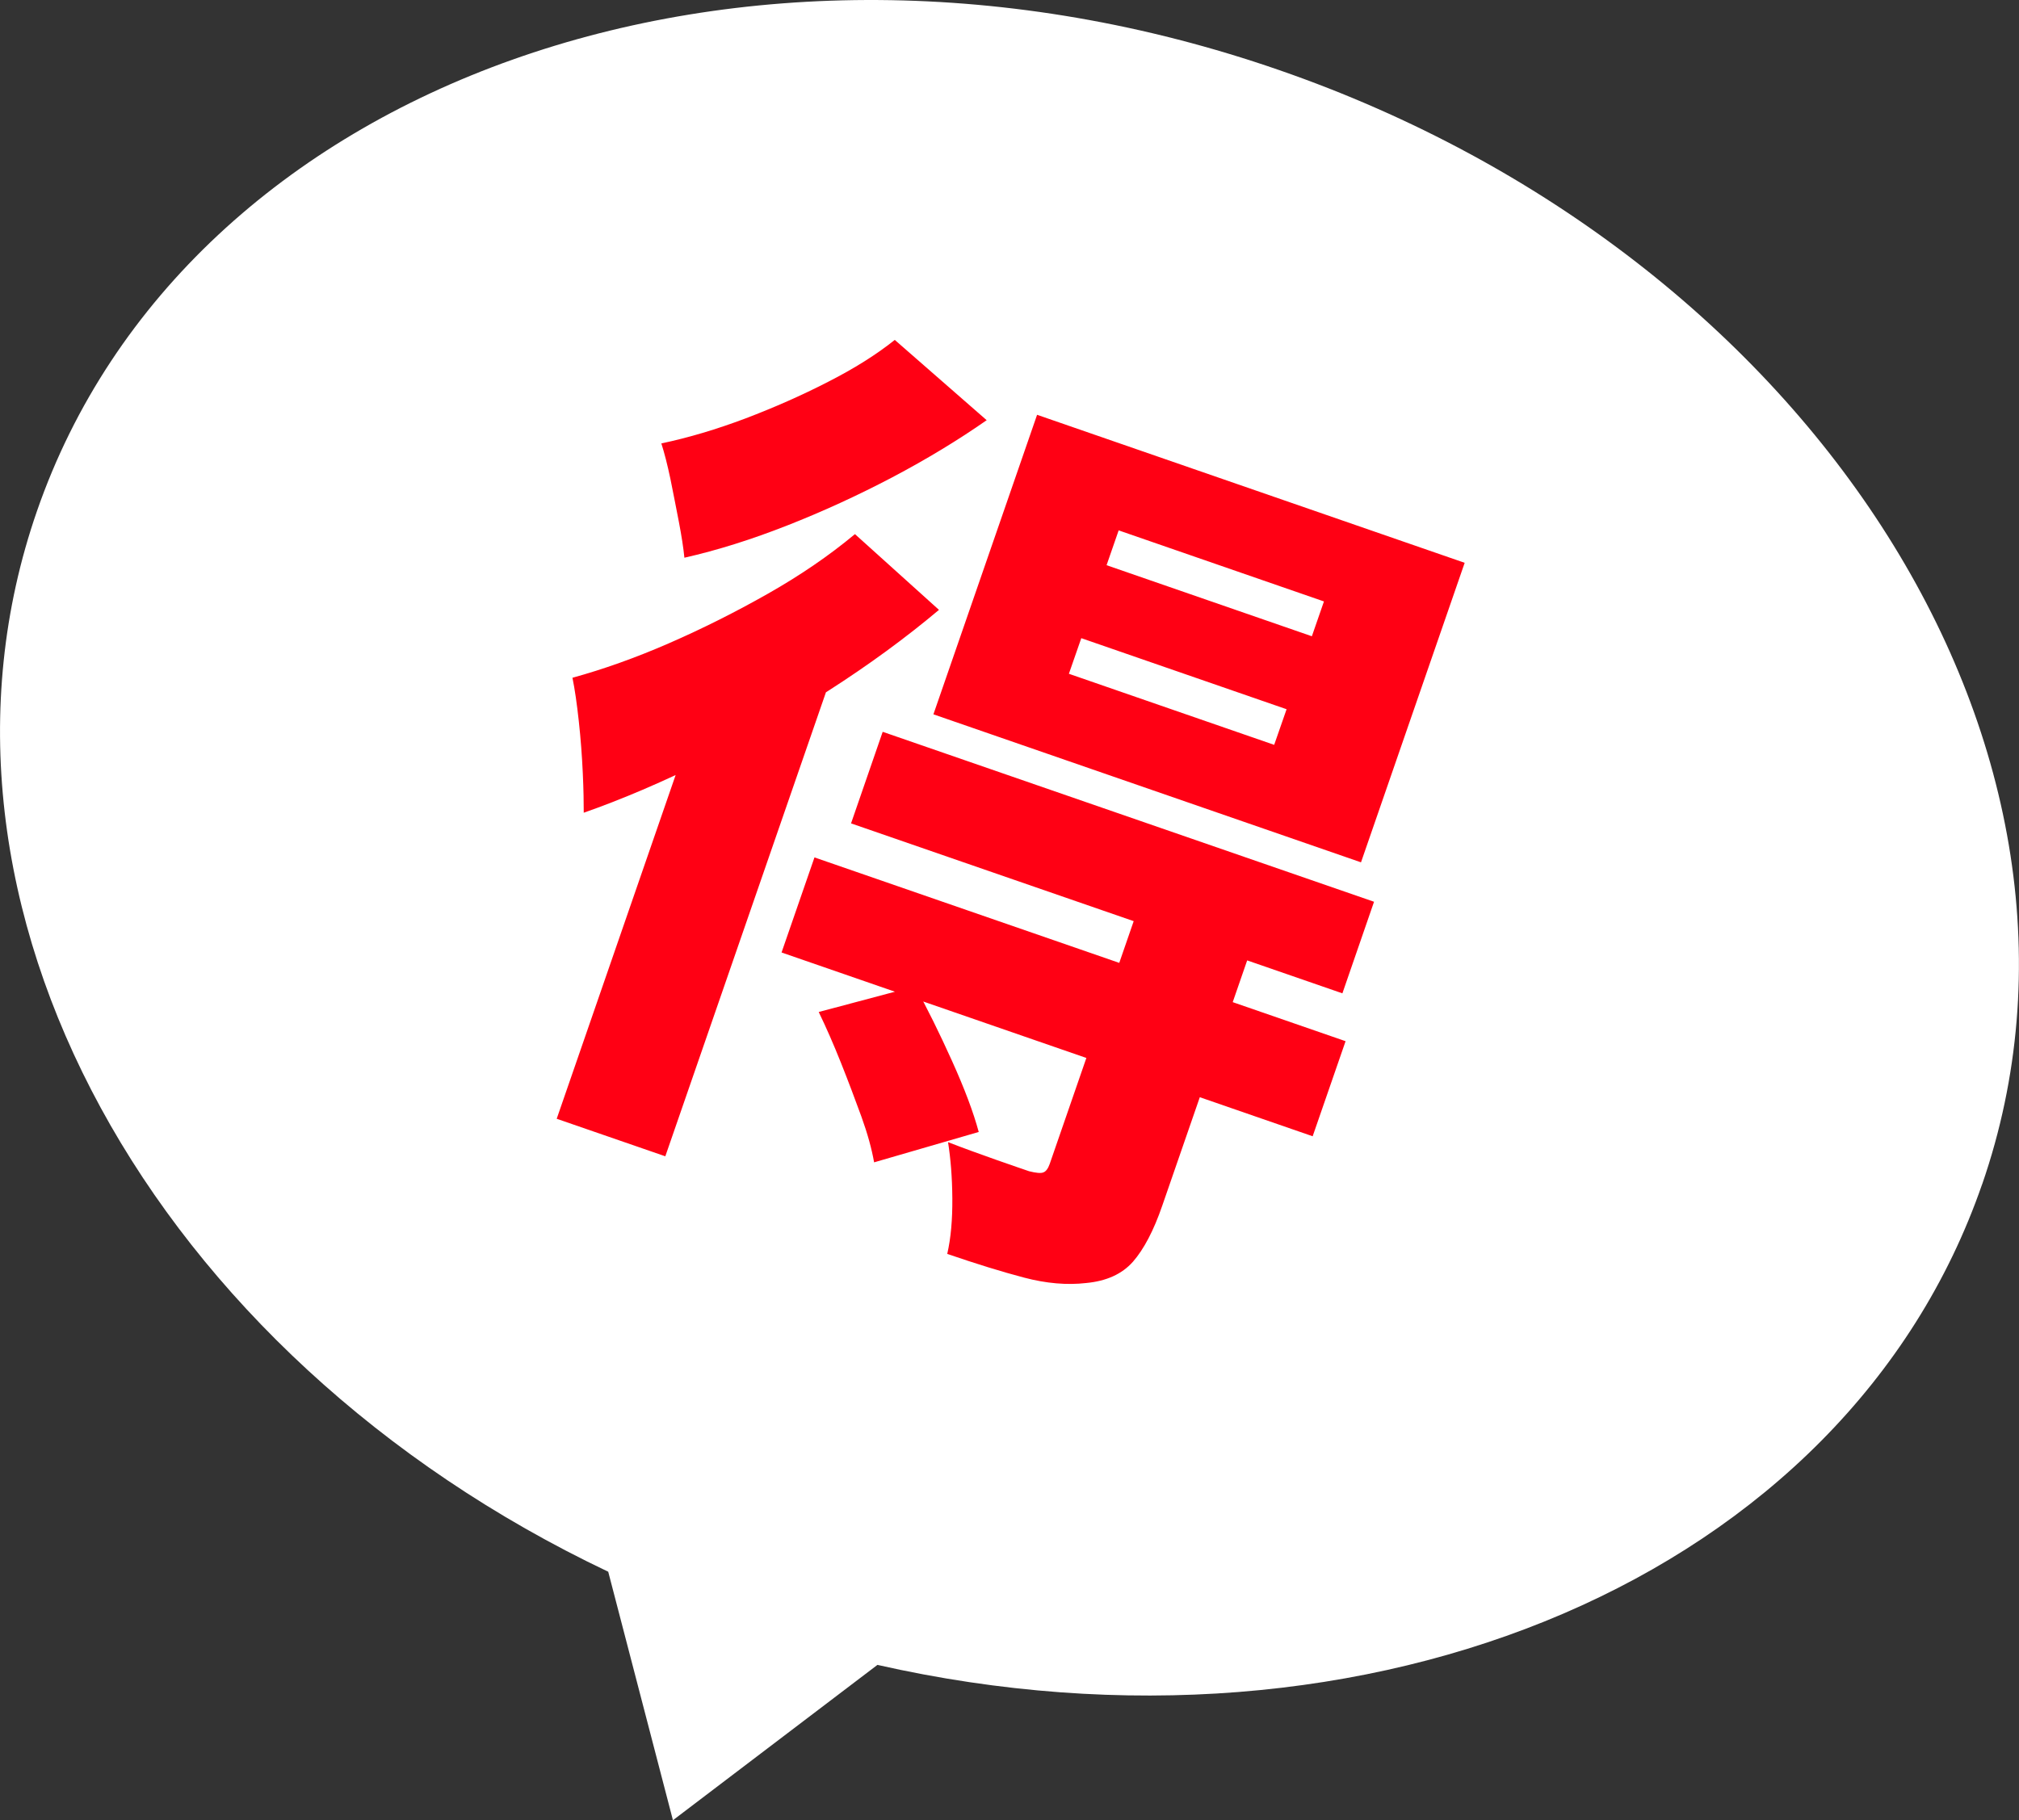
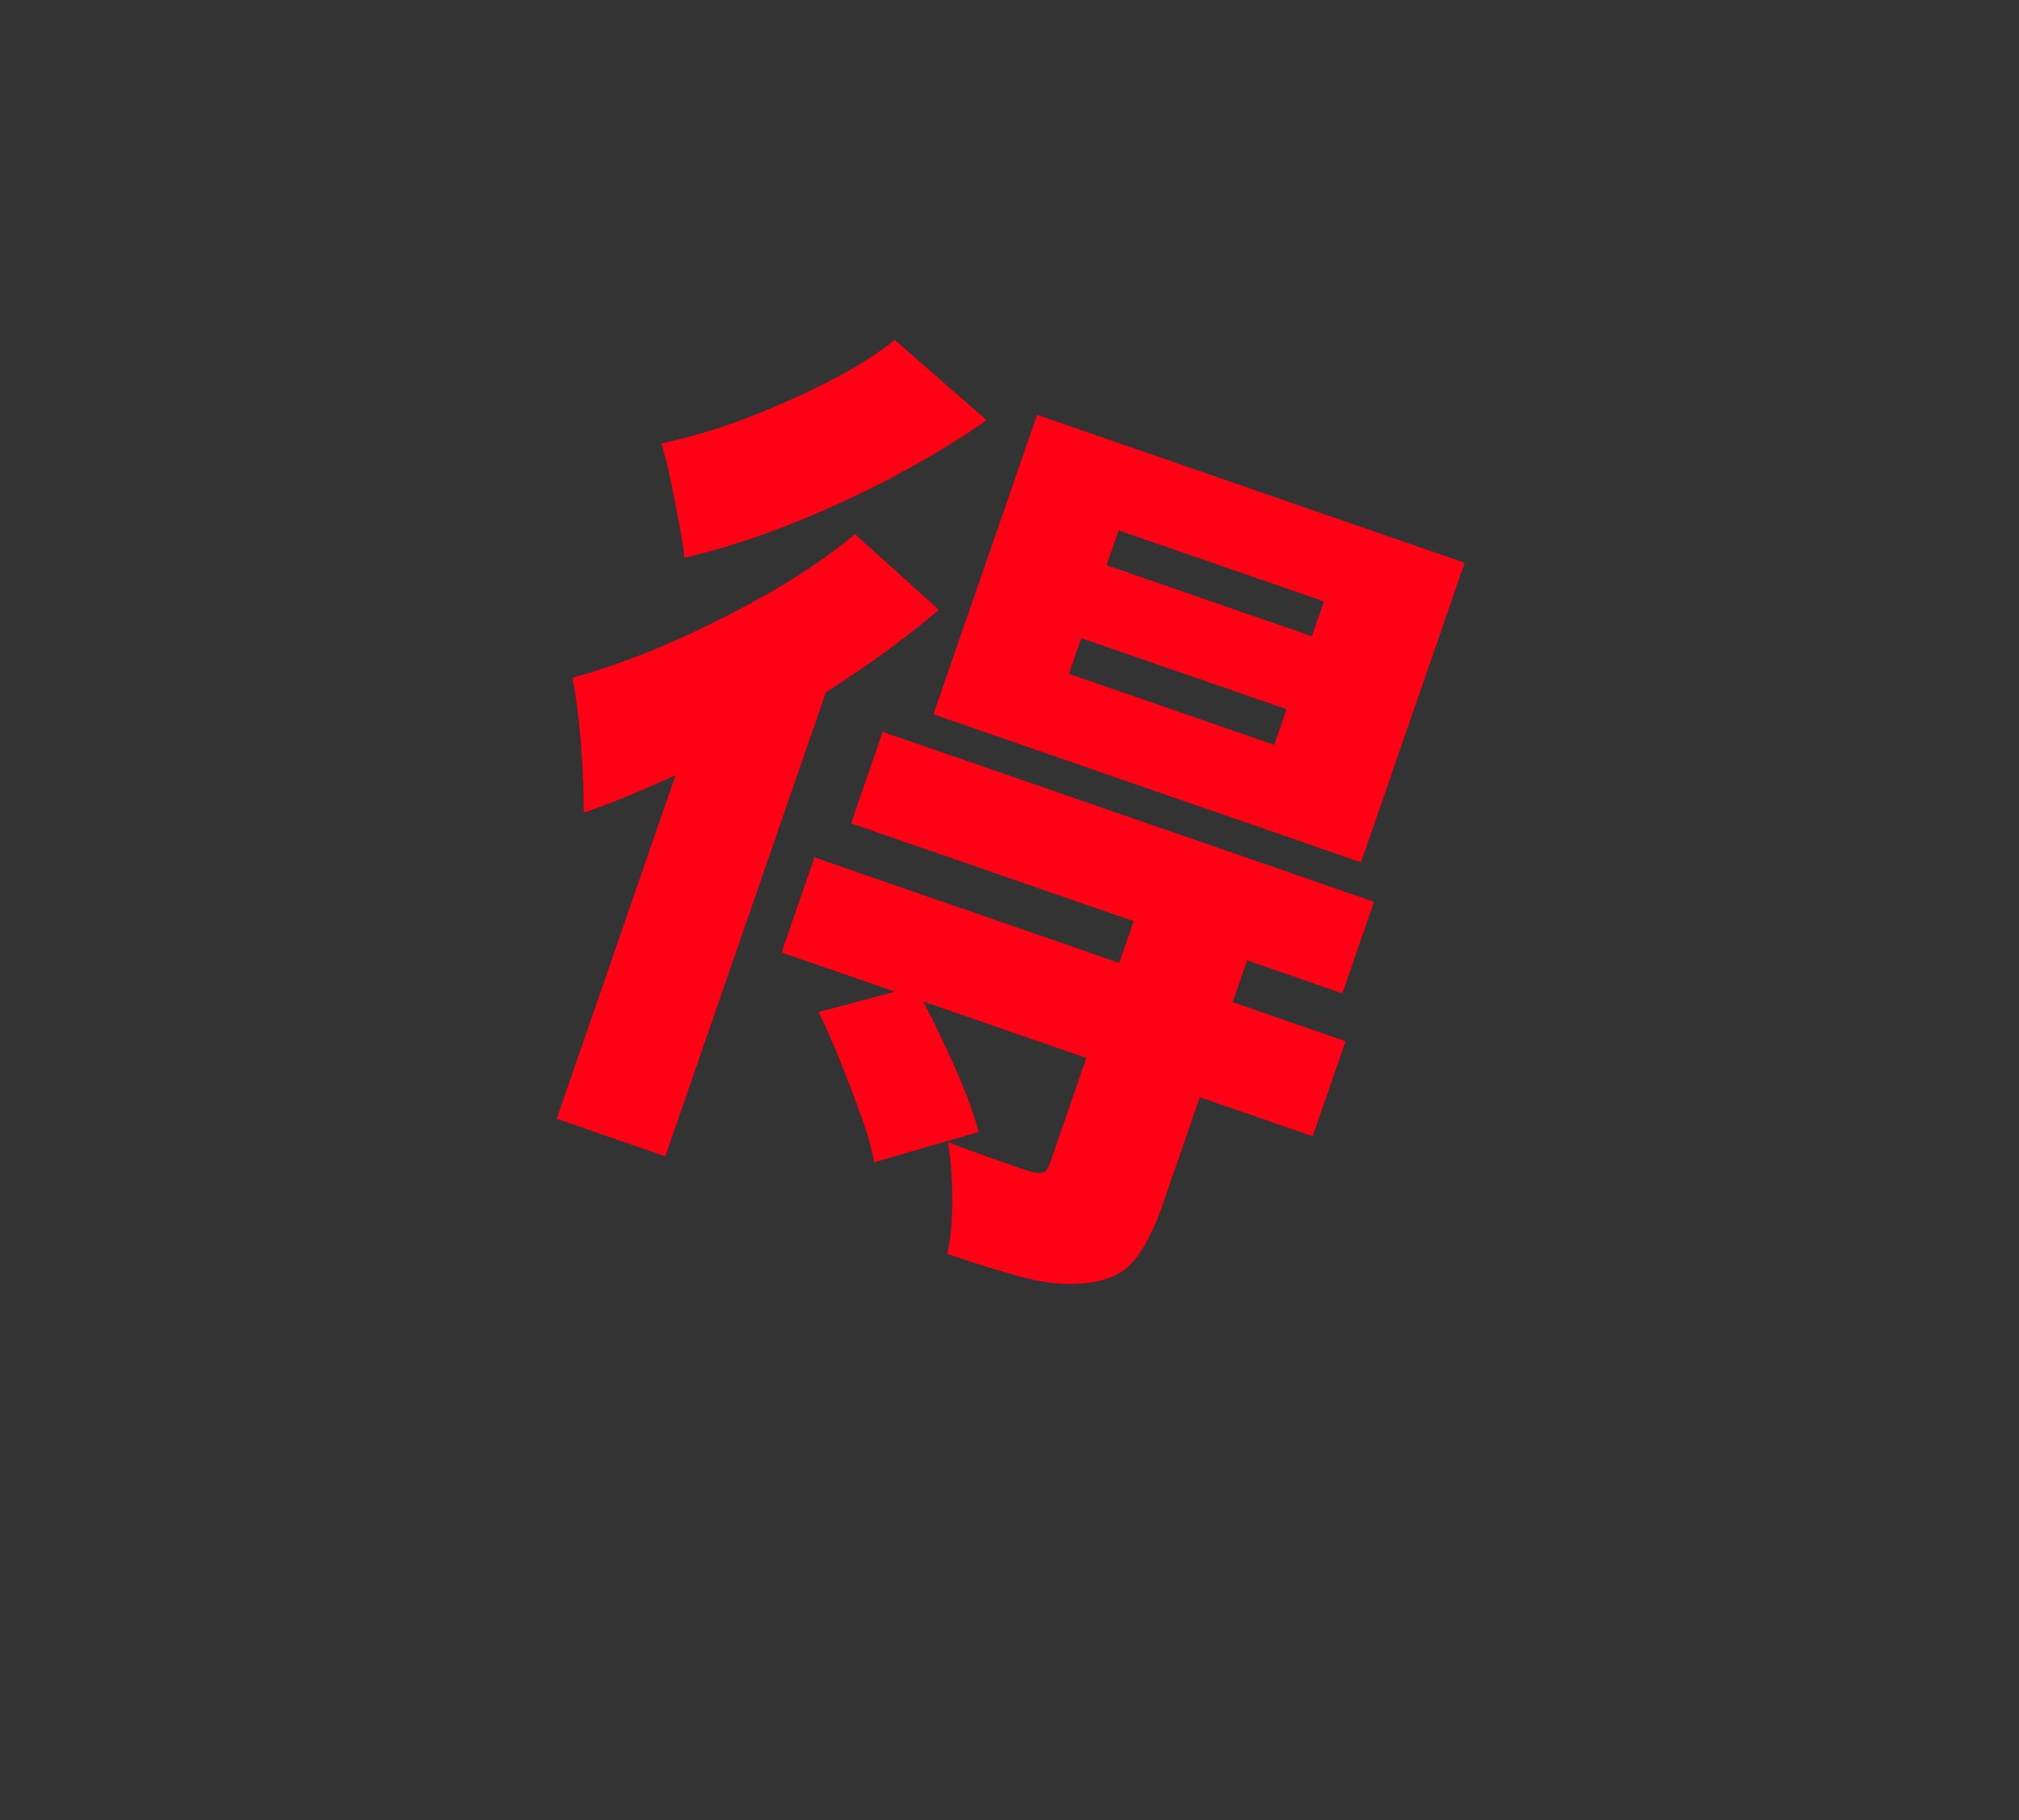
<svg xmlns="http://www.w3.org/2000/svg" id="_レイヤー_2" viewBox="0 0 126.97 114.5">
  <rect x="0" y="0" width="126.97" height="114.5" fill="#333333" stroke="none" />
  <defs>
    <style>.cls-1{fill:#ff0014;}.cls-2{fill:#fff;}</style>
  </defs>
  <g id="_レイヤー_1-2">
-     <path class="cls-2" d="M124.65,74.5c9.35-27.02-10.45-58.41-44.23-70.1C46.64-7.3,11.67,5.14,2.32,32.16c-8.56,24.72,7.29,53.1,35.93,66.7l4.07,15.63,12.86-9.77c30.92,7,60.92-5.51,69.47-30.23Z" />
    <path class="cls-1" d="M44.01,44.38l8.78-4.31.26.27-11.21,32.39-6.83-2.36,8.99-25.99ZM53.77,33.6l5.28,4.76c-2.08,1.75-4.4,3.45-6.96,5.09s-5.16,3.12-7.81,4.44c-2.65,1.31-5.17,2.39-7.57,3.23,0-.6-.01-1.43-.06-2.5-.05-1.07-.13-2.16-.25-3.25-.12-1.1-.25-2.01-.4-2.74,1.93-.53,3.96-1.25,6.07-2.17,2.11-.92,4.18-1.96,6.21-3.11,2.03-1.15,3.86-2.4,5.48-3.75ZM56.27,21.38l5.78,5.05c-1.79,1.25-3.77,2.45-5.93,3.59-2.17,1.14-4.37,2.15-6.61,3.03-2.24.88-4.39,1.56-6.47,2.03-.06-.62-.18-1.38-.35-2.27-.17-.89-.35-1.79-.53-2.69-.19-.9-.38-1.64-.57-2.23,1.72-.36,3.48-.89,5.29-1.57,1.81-.69,3.54-1.45,5.19-2.3,1.65-.84,3.05-1.72,4.2-2.64ZM51.22,53.93l33.4,11.56-2.07,5.98-33.4-11.56,2.07-5.98ZM51.5,63.65l6.05-1.61c.76,1.38,1.53,2.94,2.32,4.69.79,1.75,1.35,3.24,1.68,4.47l-6.58,1.91c-.15-.85-.41-1.8-.8-2.88-.39-1.07-.81-2.19-1.28-3.37-.47-1.18-.94-2.25-1.4-3.2ZM55.51,46.03l30.9,10.69-1.99,5.76-30.9-10.69,1.99-5.76ZM65.22,26.09l26.89,9.31-6.52,18.84-26.89-9.31,6.52-18.84ZM71.52,57.25l7.15,2.47-5.58,16.12c-.54,1.57-1.16,2.74-1.84,3.52-.69.78-1.67,1.22-2.94,1.34-1.2.14-2.51.03-3.91-.34-1.41-.37-3.02-.87-4.83-1.49.23-1,.33-2.17.32-3.5-.01-1.34-.11-2.52-.27-3.53.98.38,2,.75,3.05,1.12s1.73.6,2.05.71c.44.11.74.14.9.07.16-.06.29-.24.39-.52l5.52-15.96ZM68,40.14l-.78,2.24,12.91,4.47.78-2.24-12.91-4.47ZM70.35,33.36l-.76,2.19,12.91,4.47.76-2.19-12.91-4.47Z" />
  </g>
</svg>